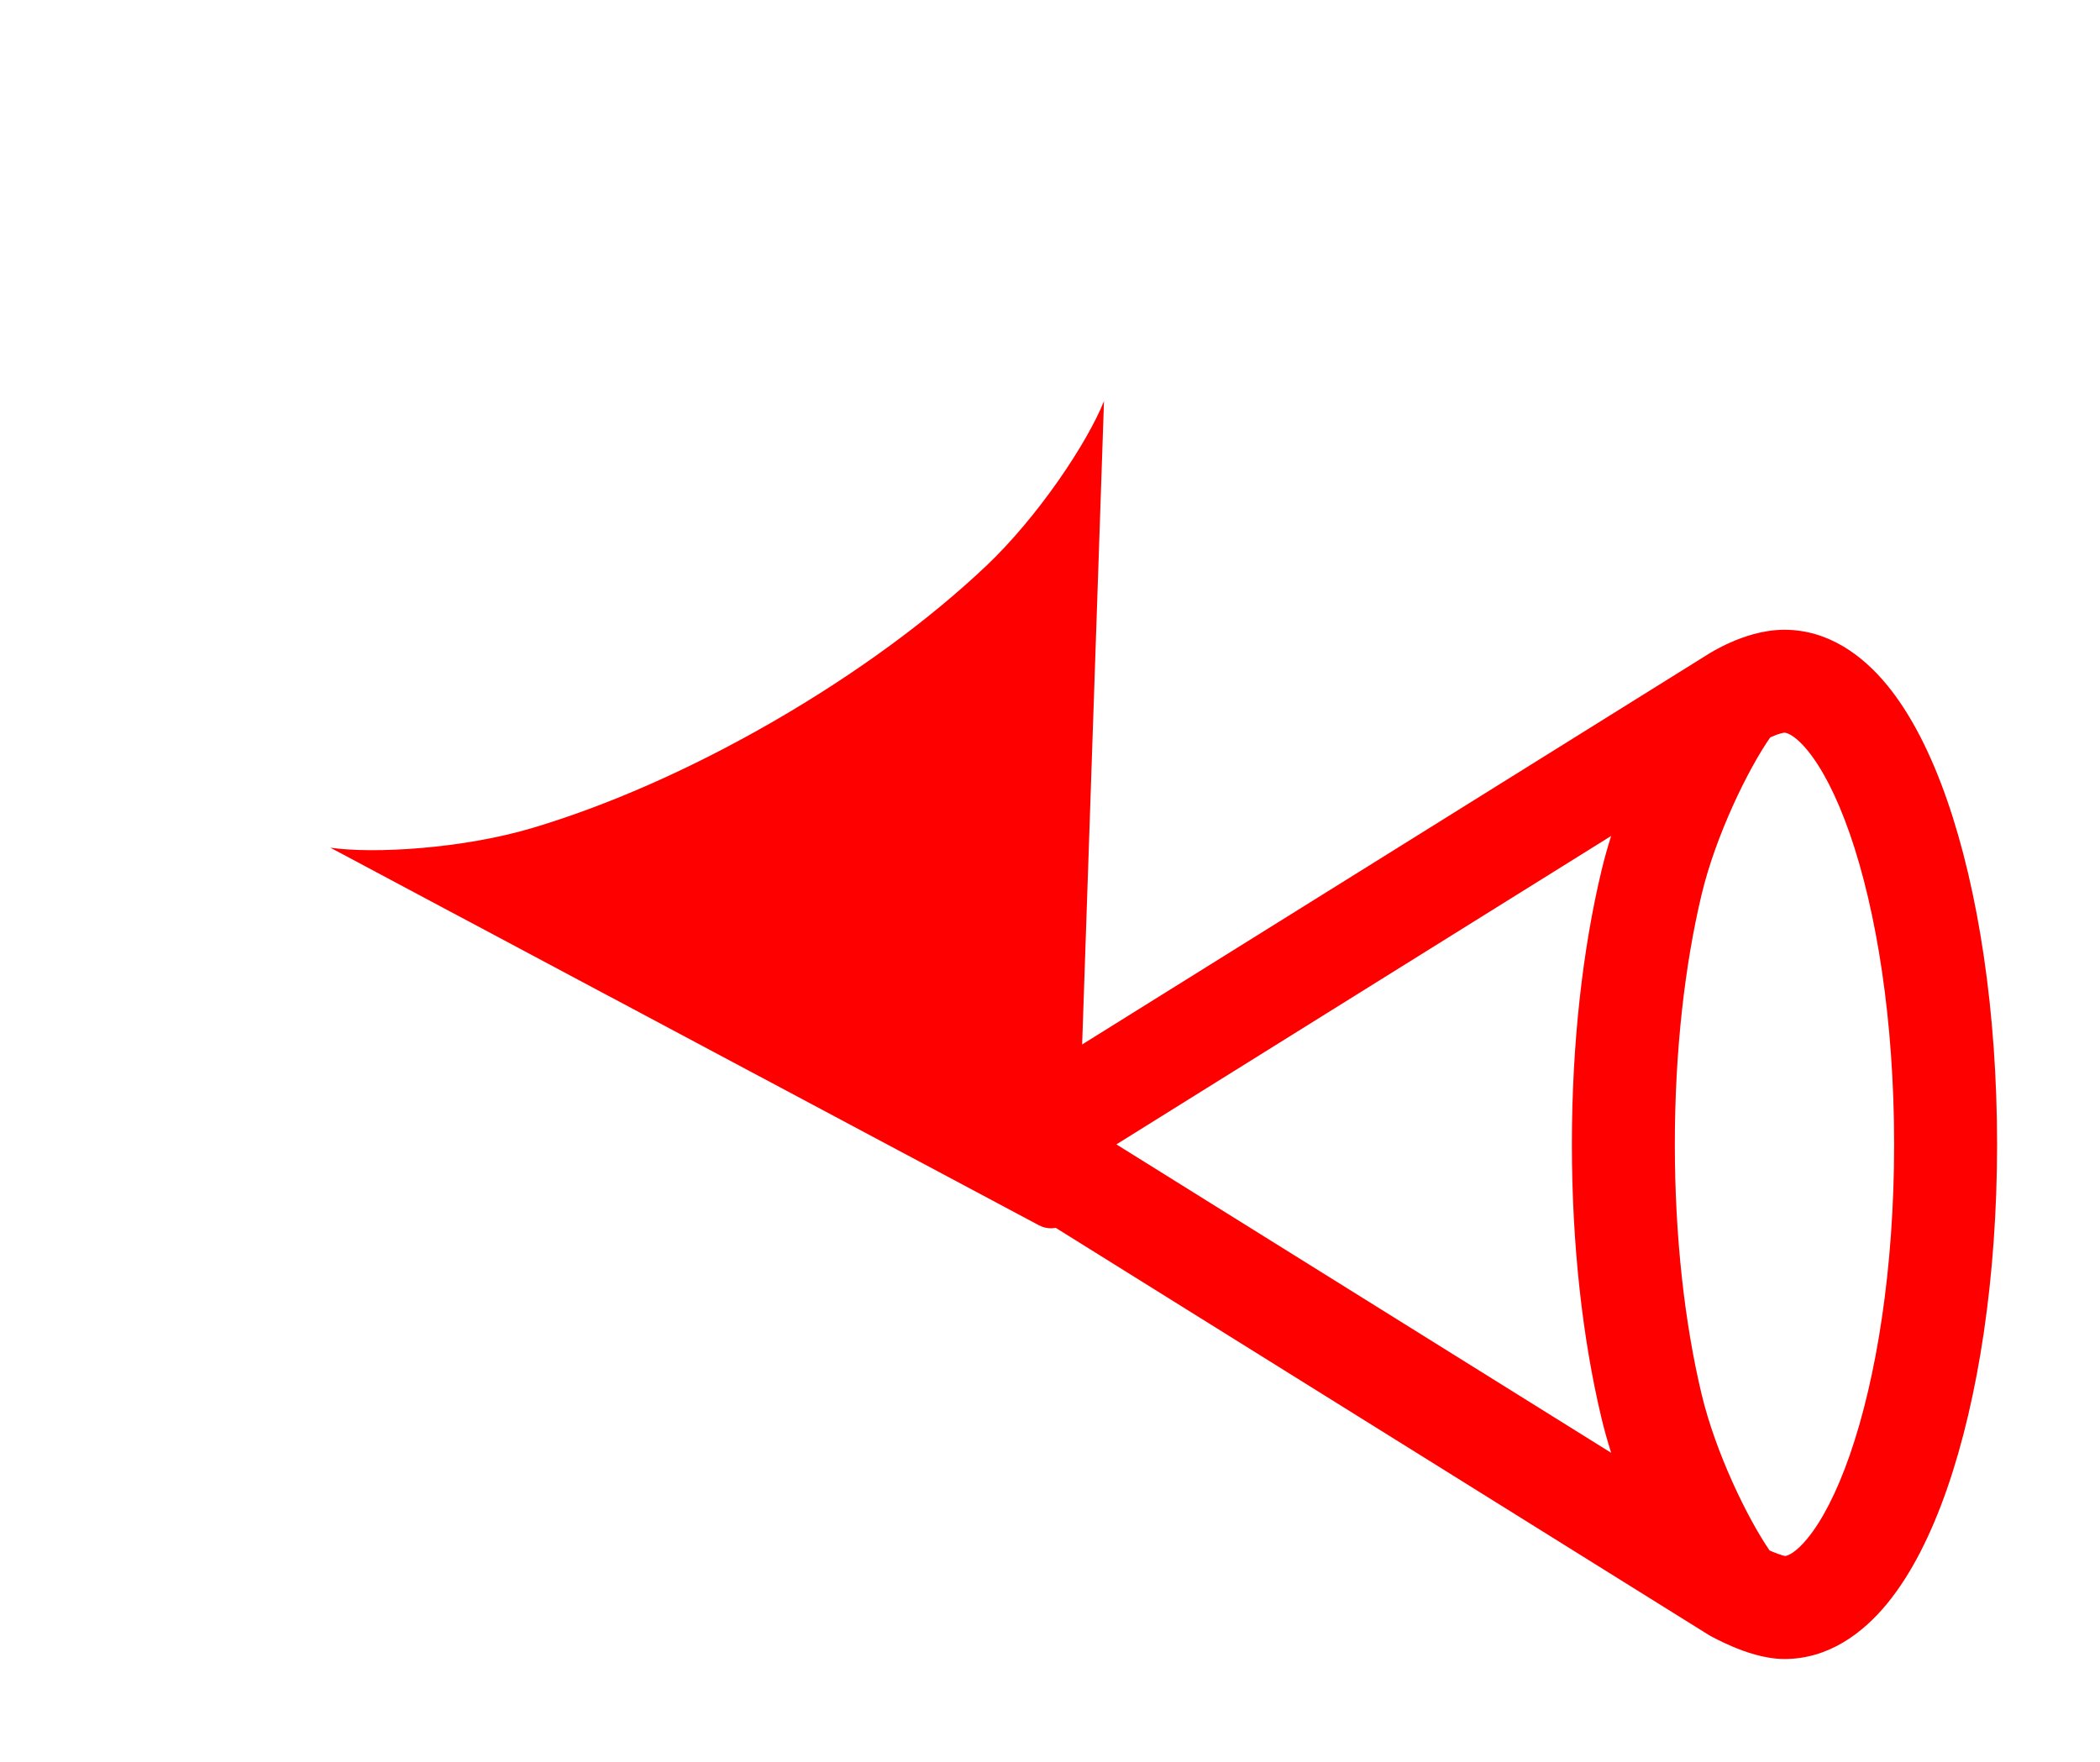
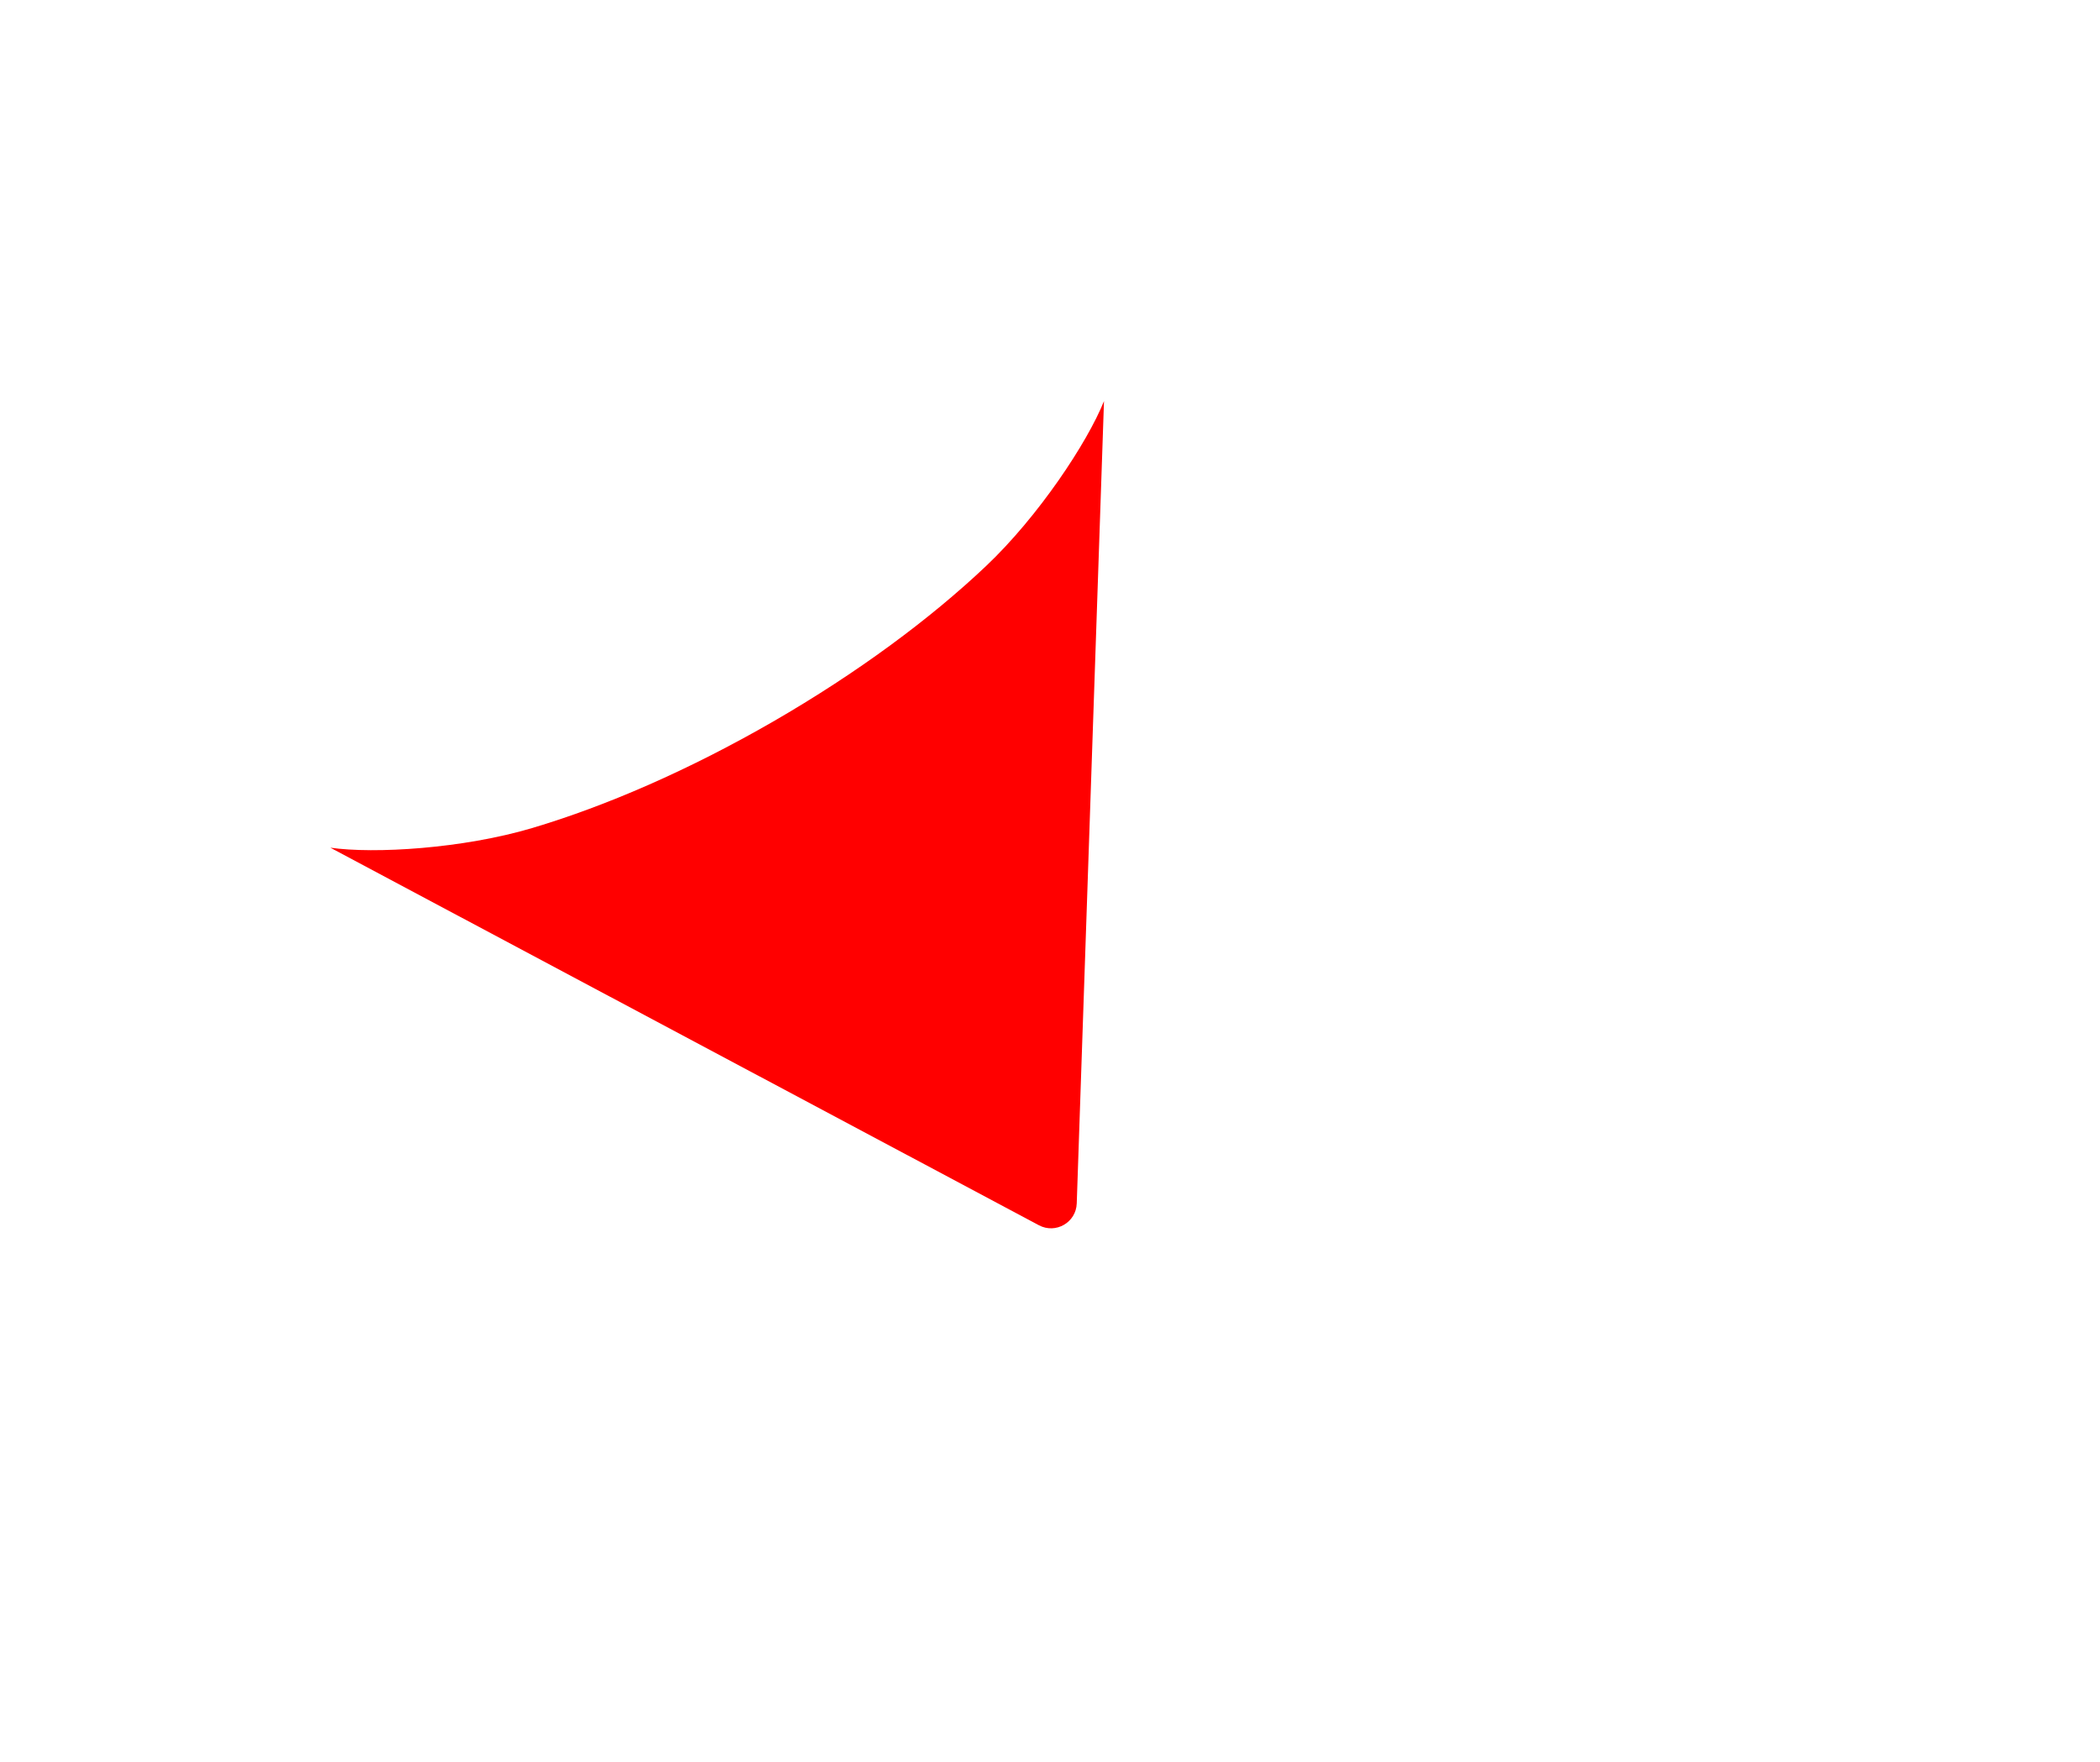
<svg xmlns="http://www.w3.org/2000/svg" width="87" height="73" viewBox="0 0 87 73" fill="none">
  <path fill-rule="evenodd" clip-rule="evenodd" d="M22.056 34.308C25.097 33.403 28.548 31.908 32.034 29.896C35.52 27.883 38.54 25.642 40.844 23.461C43.026 21.396 45.052 18.331 45.737 16.62L44.608 49.865C44.582 50.654 43.738 51.141 43.041 50.77L13.686 35.125C15.511 35.387 19.177 35.165 22.056 34.308Z" fill="#FF0000" />
-   <path fill-rule="evenodd" clip-rule="evenodd" d="M73.955 64.476C73.936 64.472 73.903 64.464 73.856 64.451C73.738 64.418 73.595 64.366 73.442 64.301C73.397 64.282 73.353 64.263 73.311 64.245C72.382 62.889 71.073 60.19 70.495 57.771C69.802 54.869 69.386 51.301 69.386 47.419C69.386 43.536 69.802 39.969 70.495 37.066C71.078 34.626 72.405 31.9 73.336 30.557C73.362 30.545 73.389 30.532 73.417 30.52C73.54 30.465 73.661 30.421 73.769 30.391C73.871 30.363 73.922 30.36 73.928 30.36C73.929 30.36 73.928 30.36 73.928 30.36C73.955 30.36 74.288 30.371 74.88 31.09C75.459 31.794 76.076 32.942 76.635 34.549C77.745 37.742 78.471 42.292 78.471 47.419C78.471 52.545 77.745 57.095 76.635 60.288C76.076 61.895 75.459 63.043 74.88 63.748C74.367 64.372 74.048 64.463 73.955 64.476ZM70.762 27.11L42.544 44.705C40.535 45.957 40.535 48.881 42.544 50.133L70.77 67.733C70.8 67.752 70.831 67.77 70.862 67.787L71.899 65.924C70.862 67.787 70.862 67.787 70.862 67.787L70.864 67.788L70.867 67.79L70.874 67.794L70.893 67.804C70.908 67.812 70.928 67.823 70.952 67.836C71 67.862 71.066 67.896 71.147 67.936C71.306 68.016 71.529 68.124 71.788 68.233C72.215 68.412 73.067 68.743 73.928 68.743C75.745 68.743 77.168 67.68 78.174 66.456C79.192 65.218 80.014 63.556 80.663 61.69C81.968 57.937 82.736 52.891 82.736 47.419C82.736 41.946 81.968 36.9 80.663 33.148C80.014 31.282 79.192 29.619 78.174 28.381C77.168 27.158 75.745 26.095 73.928 26.095C73.005 26.095 72.173 26.407 71.69 26.621C71.424 26.739 71.201 26.855 71.041 26.945C70.961 26.989 70.895 27.028 70.845 27.058C70.82 27.073 70.799 27.086 70.783 27.096L70.77 27.104L70.762 27.11ZM66.748 60.199L46.251 47.419L66.748 34.638C66.595 35.121 66.46 35.603 66.347 36.076C65.566 39.346 65.121 43.25 65.121 47.419C65.121 51.587 65.566 55.492 66.347 58.761C66.46 59.234 66.595 59.716 66.748 60.199Z" fill="#FF0000" />
</svg>